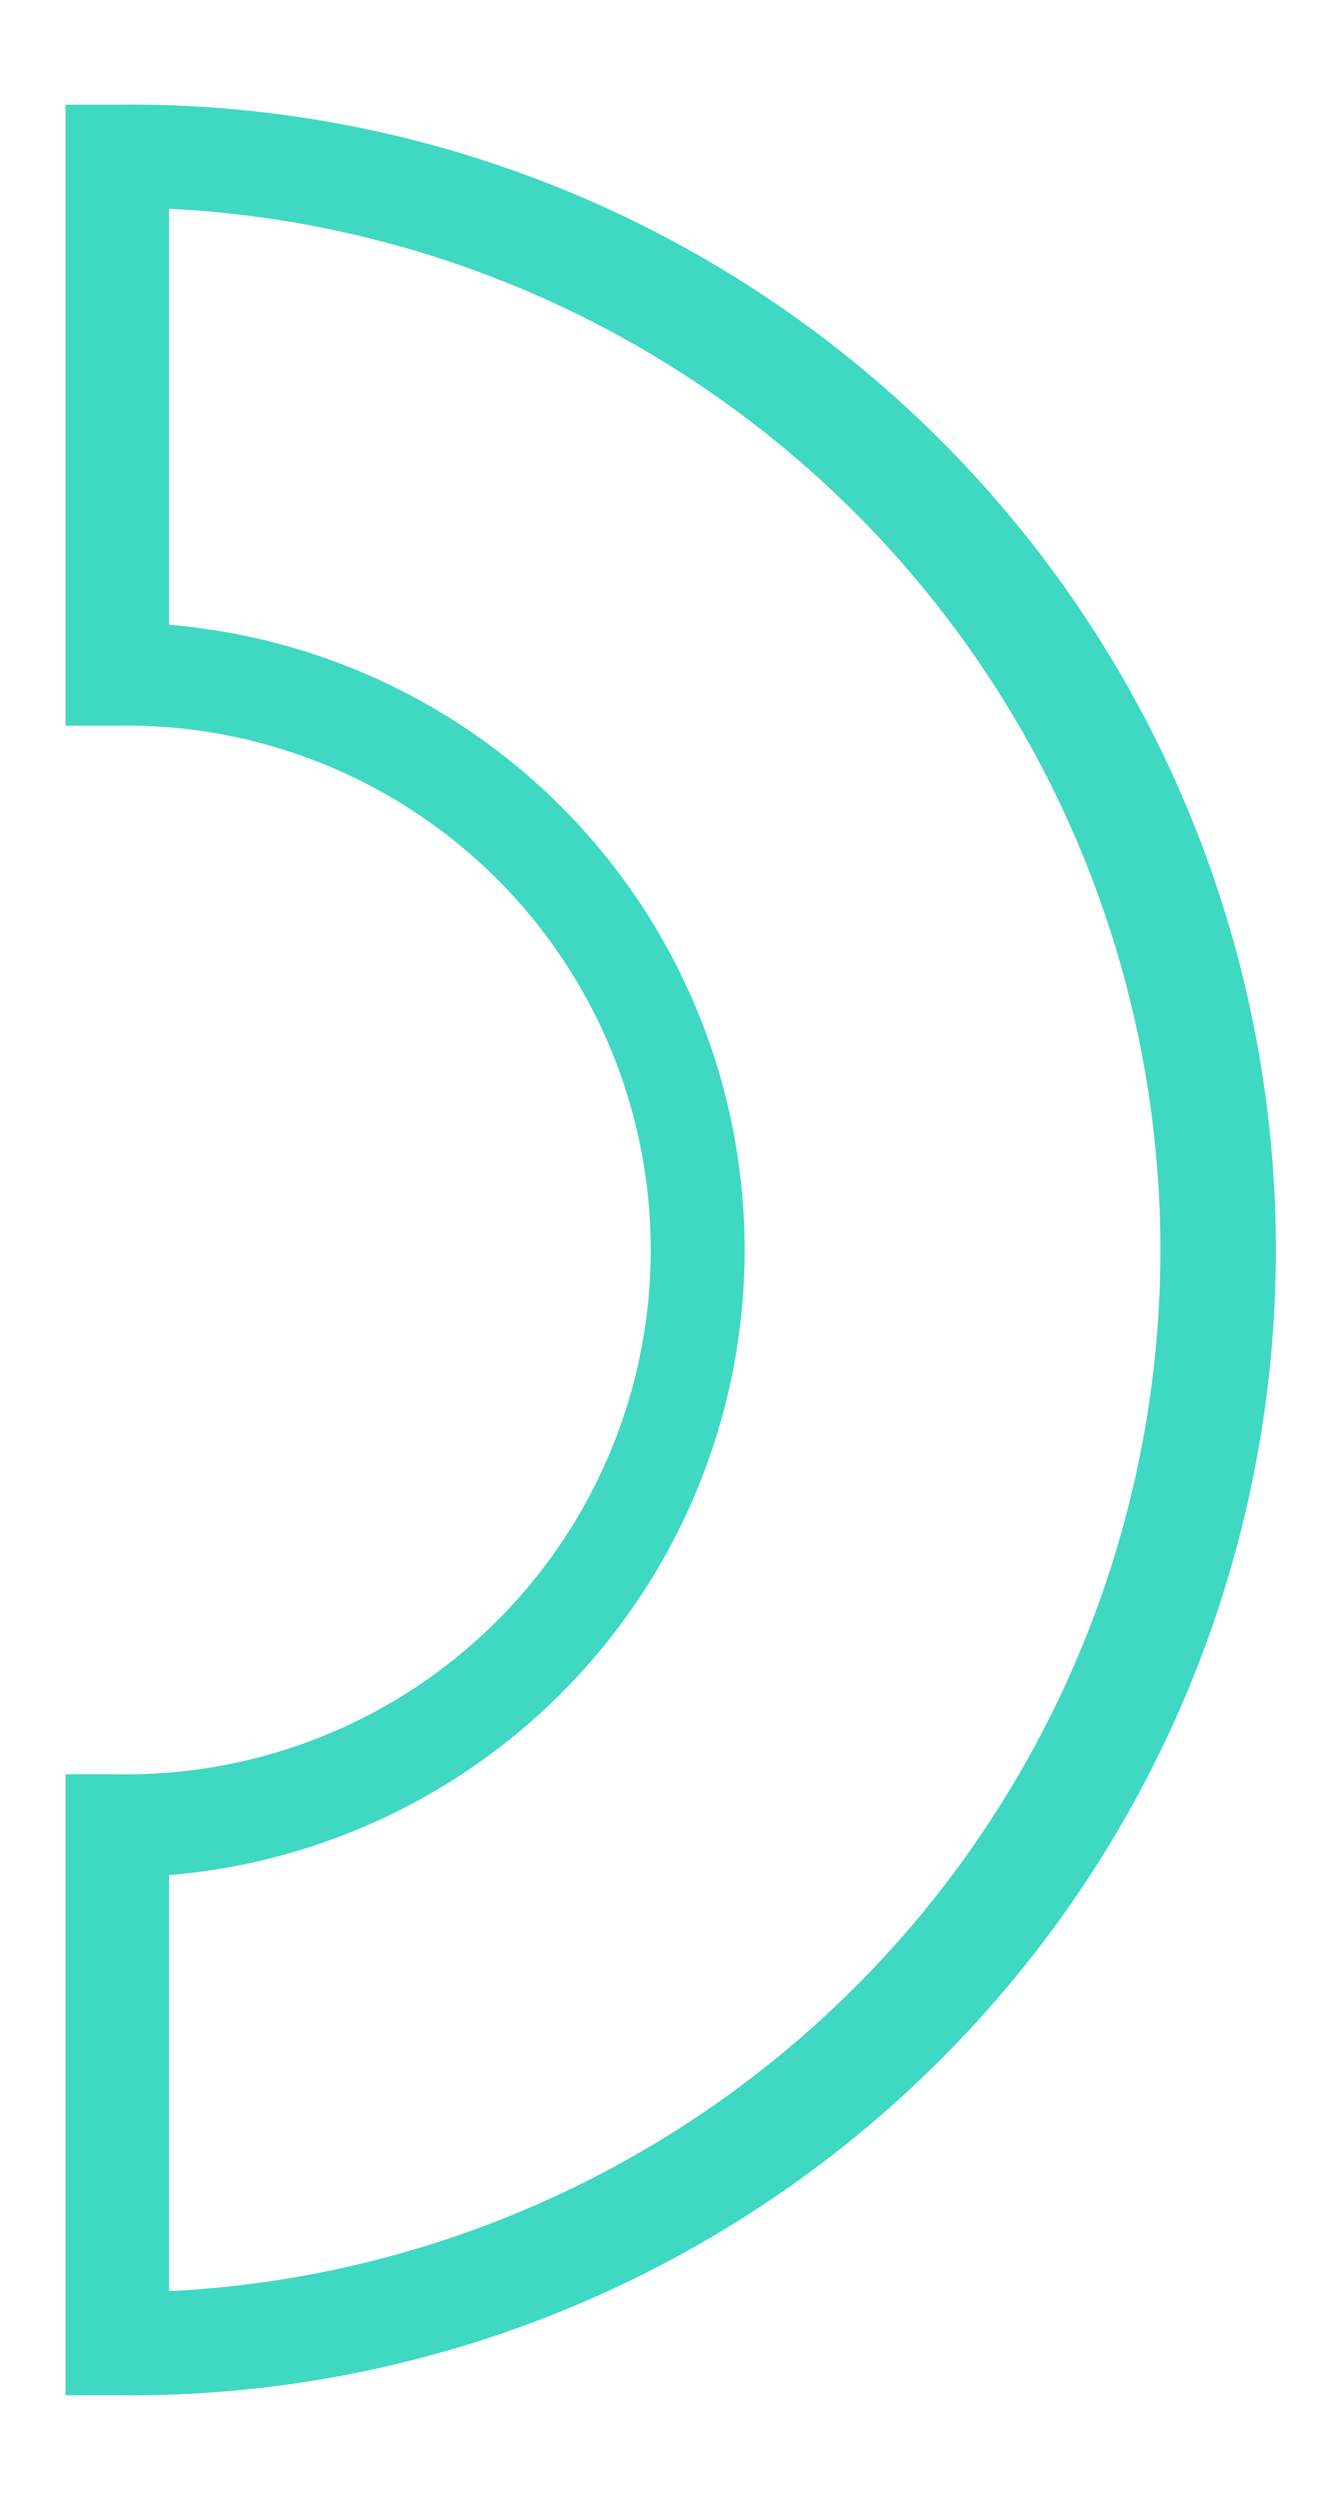
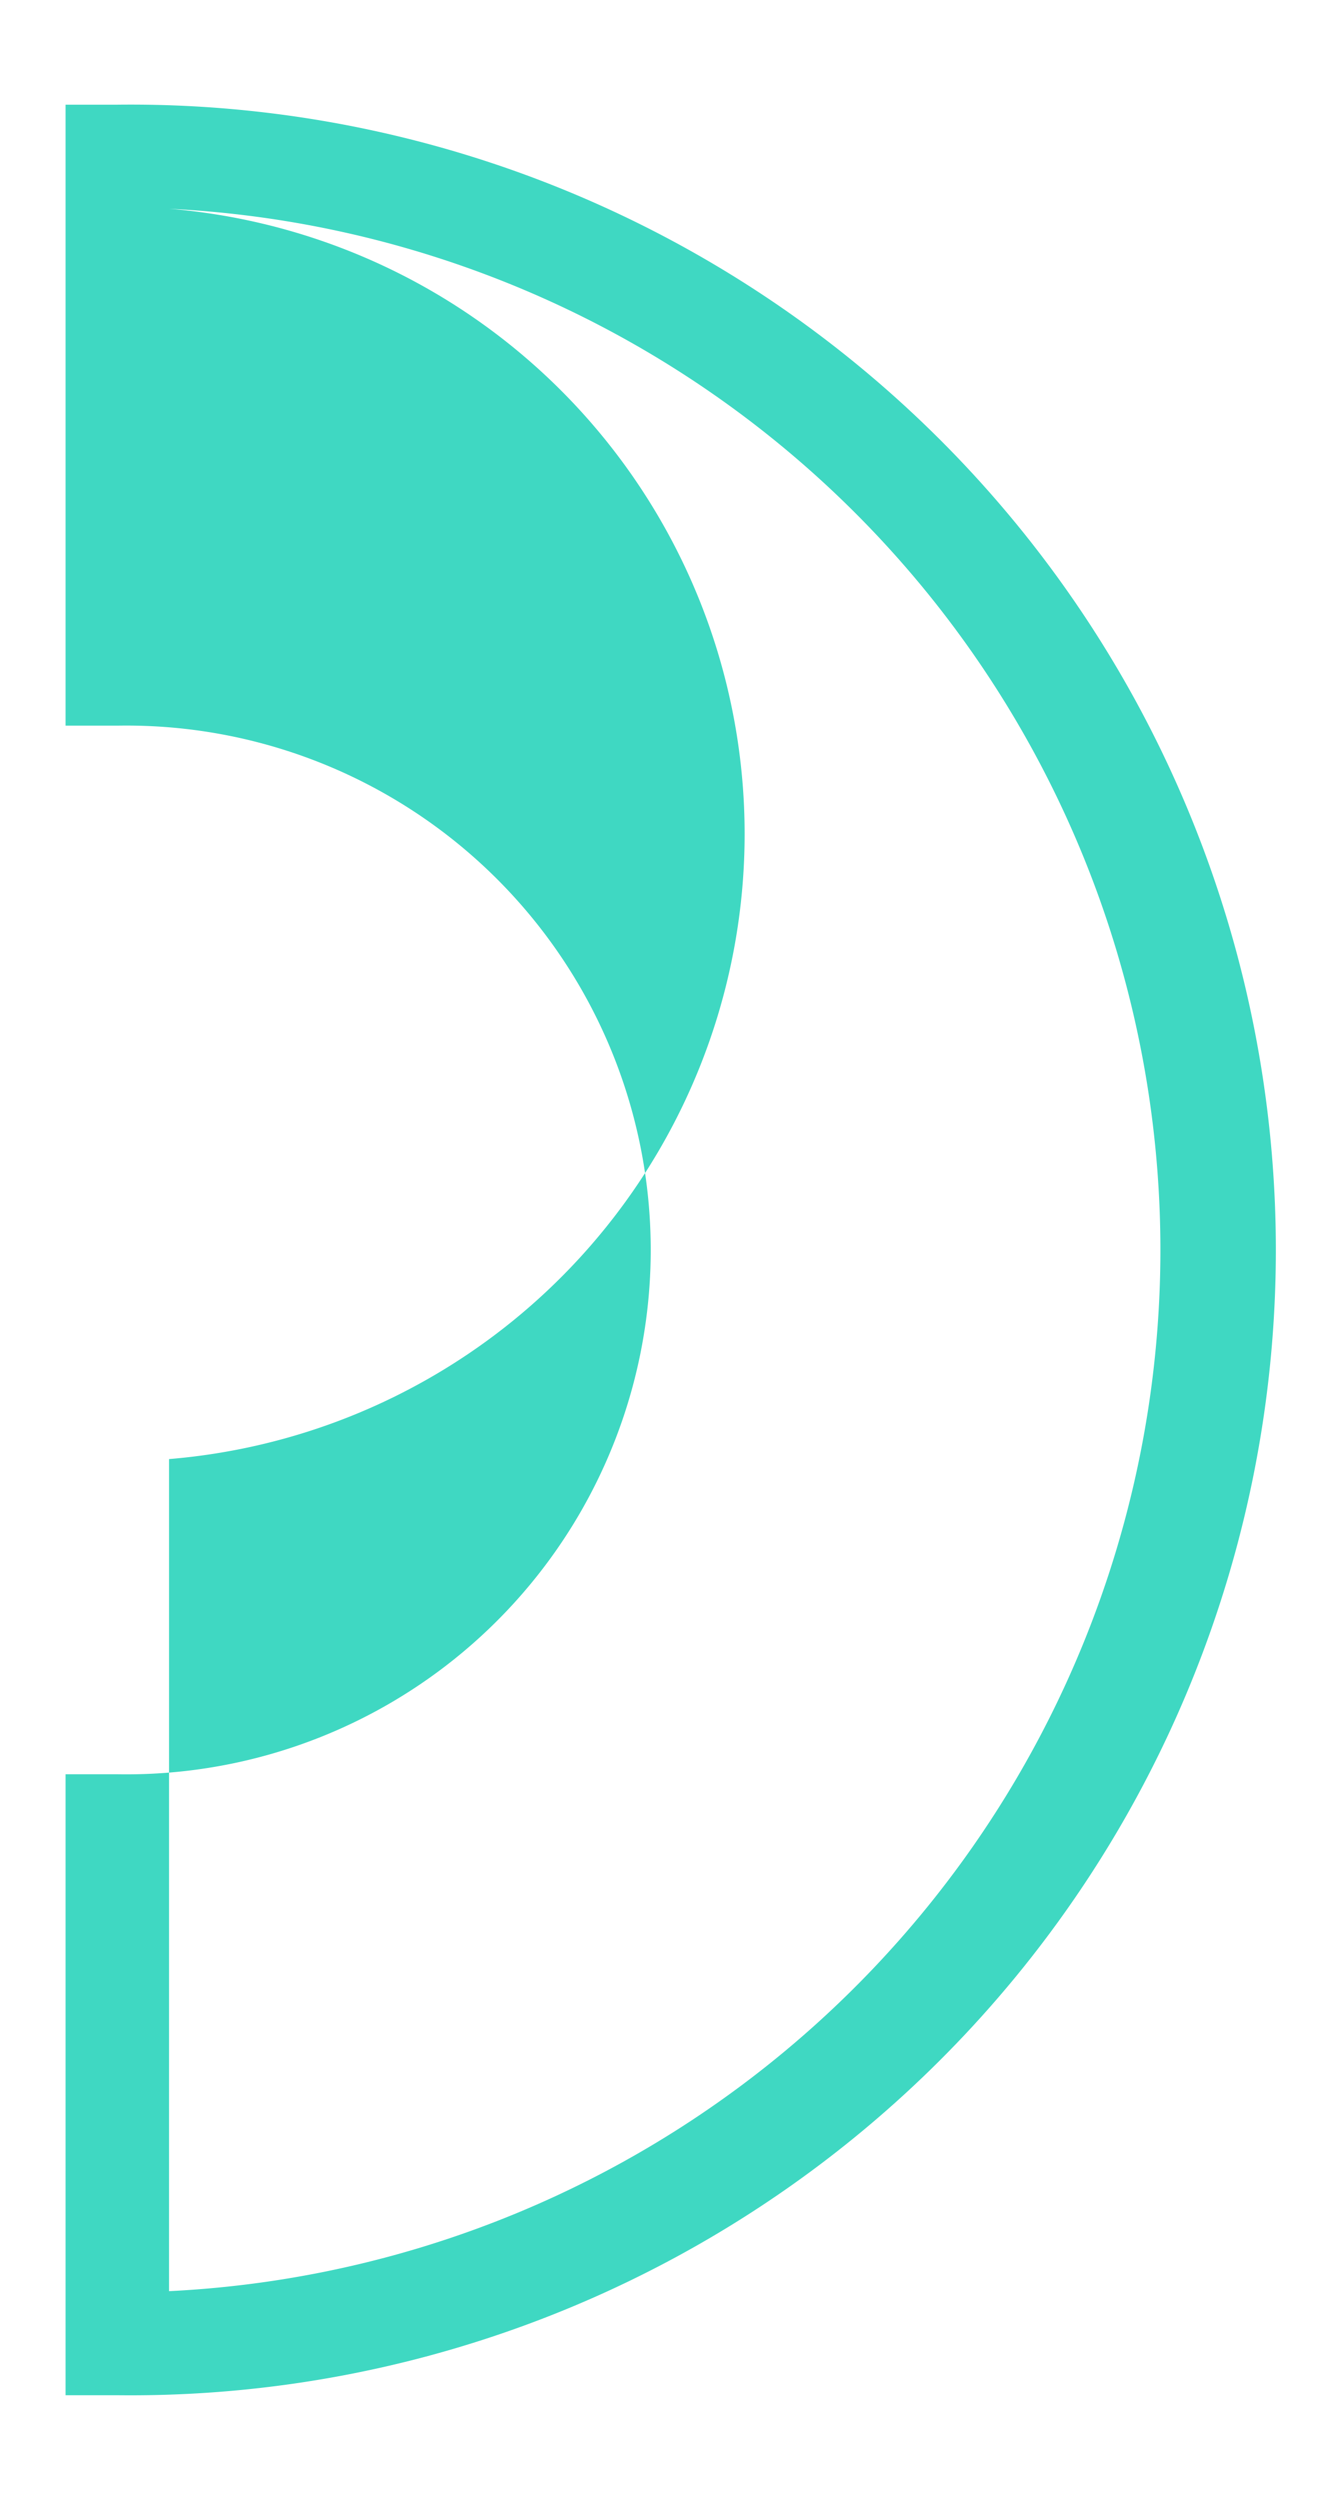
<svg xmlns="http://www.w3.org/2000/svg" id="Layer_1" data-name="Layer 1" viewBox="0 0 90.34 170.05">
  <defs>
    <style>.cls-1{fill:#3fd8c2;}</style>
  </defs>
  <title>elements</title>
-   <path class="cls-1" d="M8,162.93H4.46V120.69H8A35.67,35.67,0,1,0,8,49.36H4.46V7.12H8A77.91,77.91,0,1,1,8,162.93Zm3.5-35.38v28.3a70.91,70.91,0,0,0,0-141.65V42.5a42.67,42.67,0,0,1,0,85.05Z" />
+   <path class="cls-1" d="M8,162.93H4.46V120.69H8A35.67,35.67,0,1,0,8,49.36H4.46V7.12H8A77.91,77.91,0,1,1,8,162.93Zm3.5-35.38v28.3a70.91,70.91,0,0,0,0-141.65a42.67,42.67,0,0,1,0,85.05Z" />
</svg>